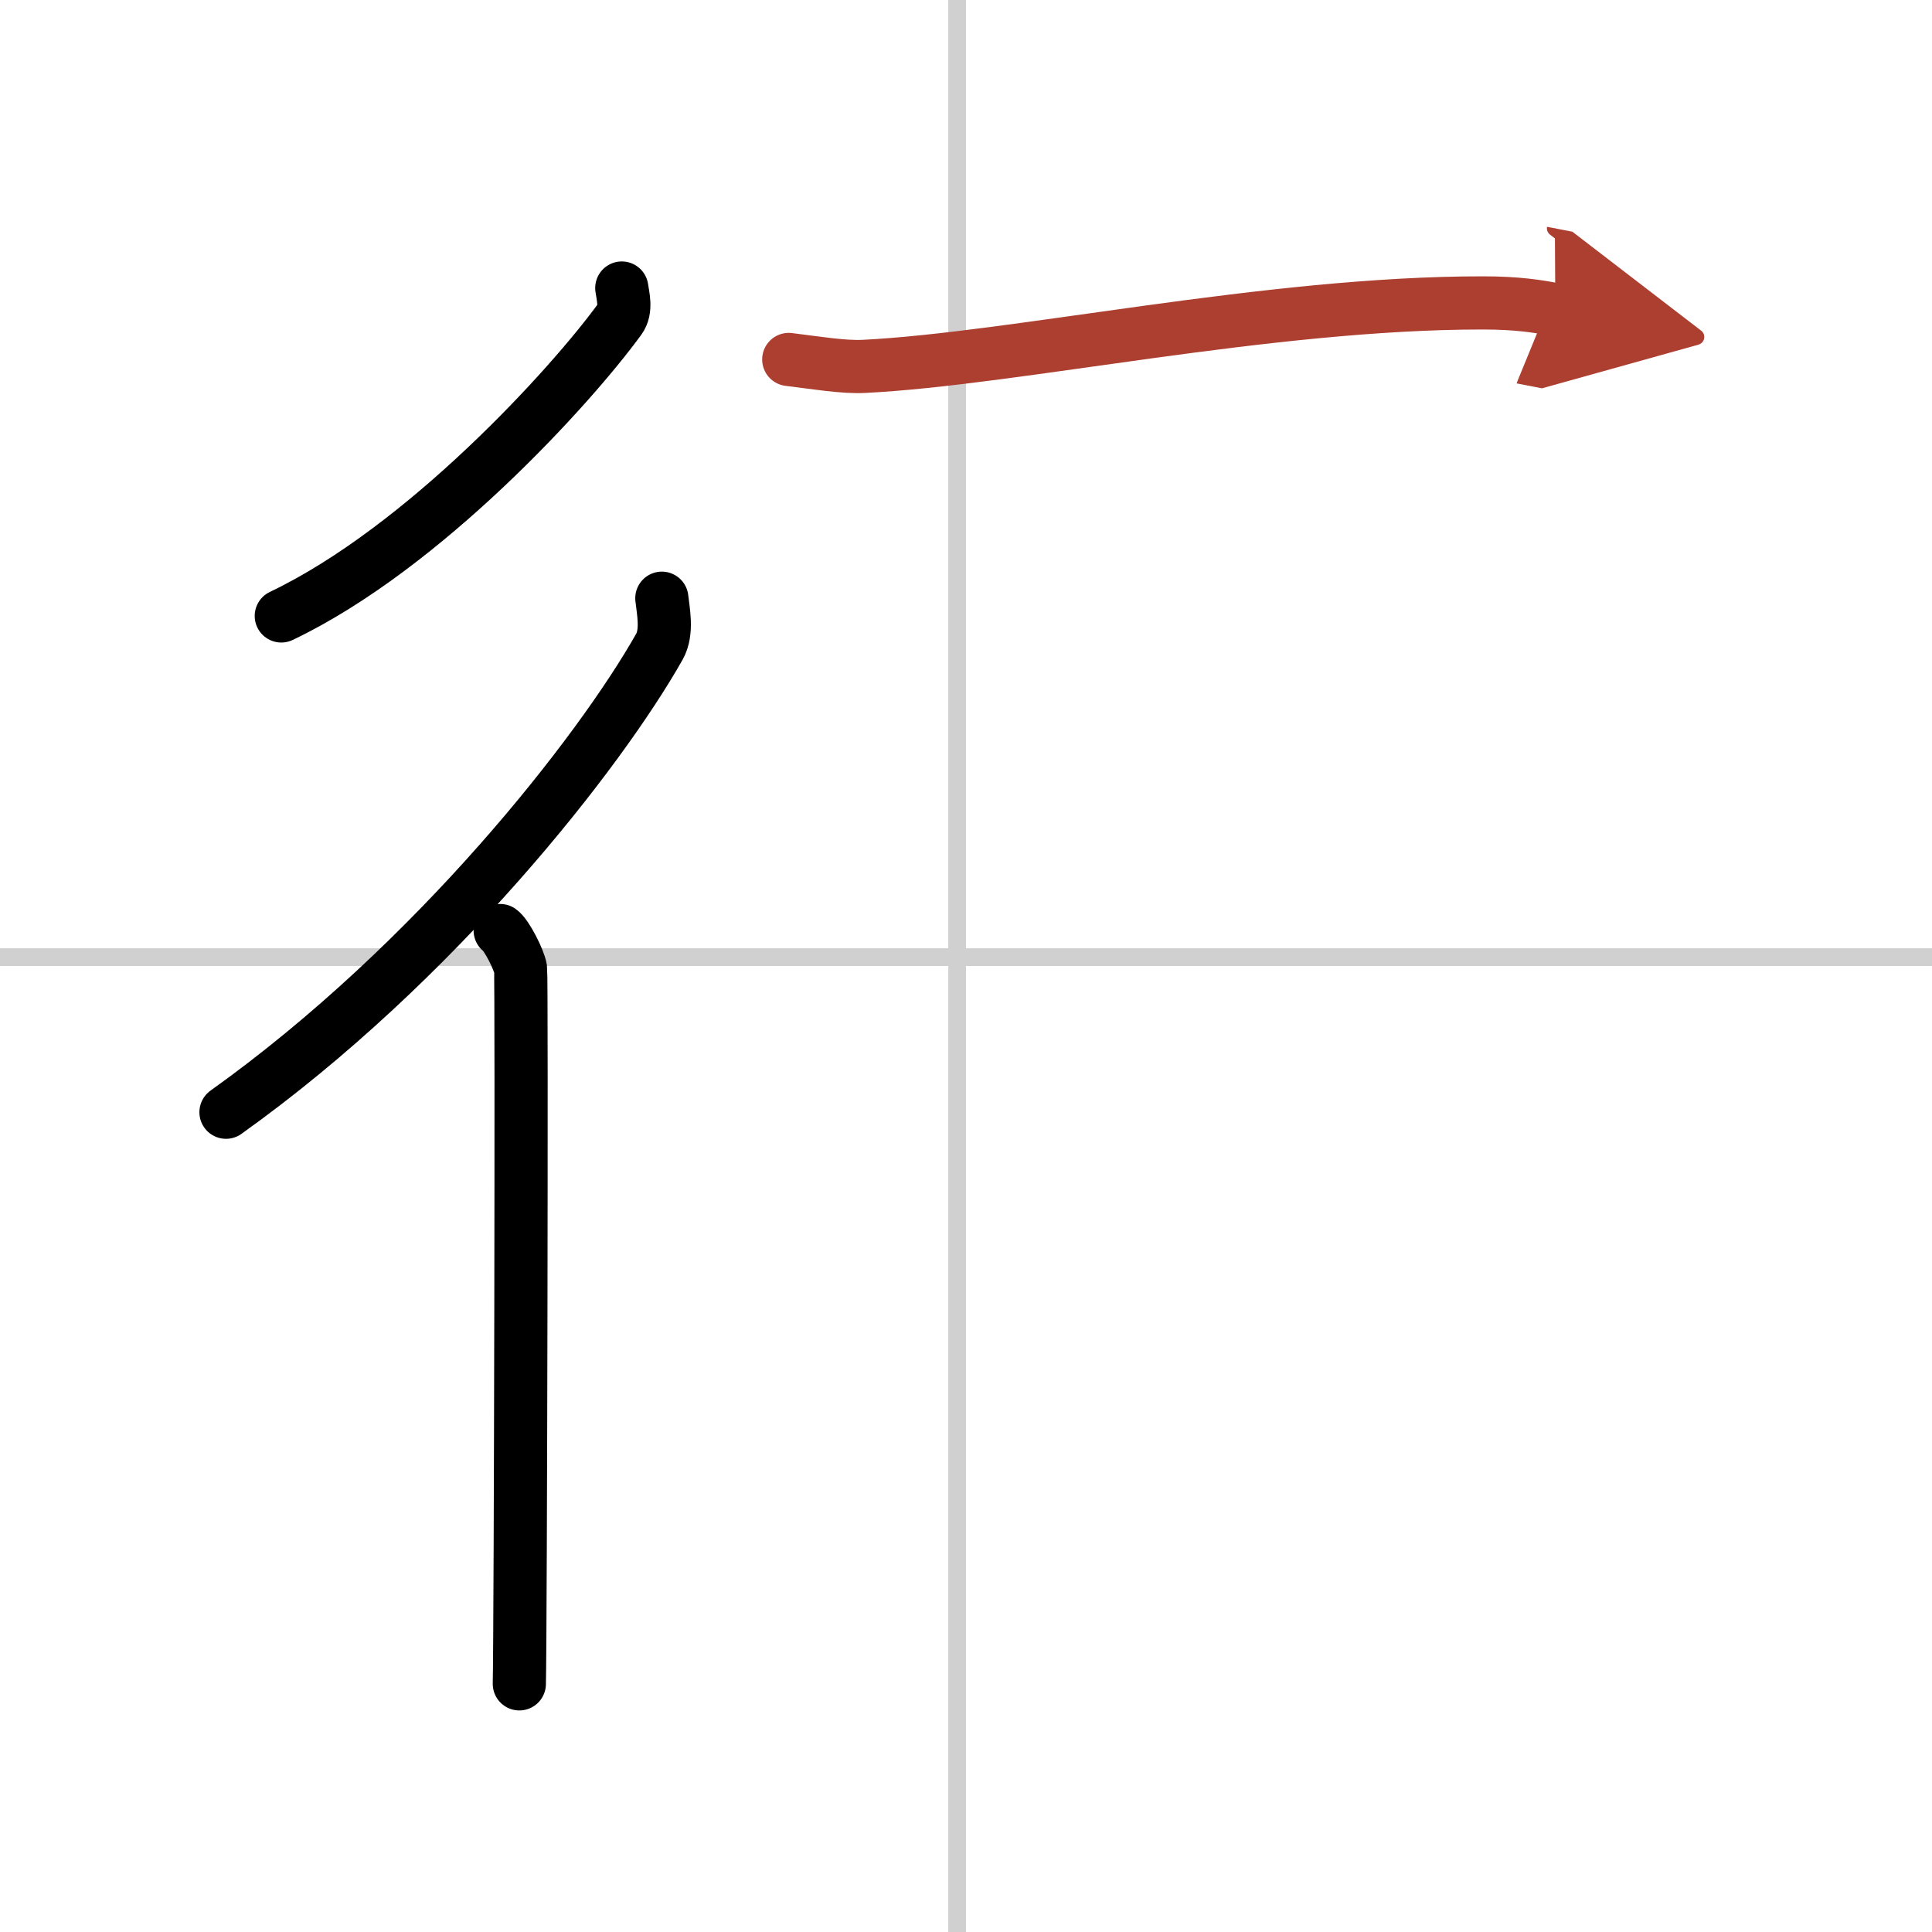
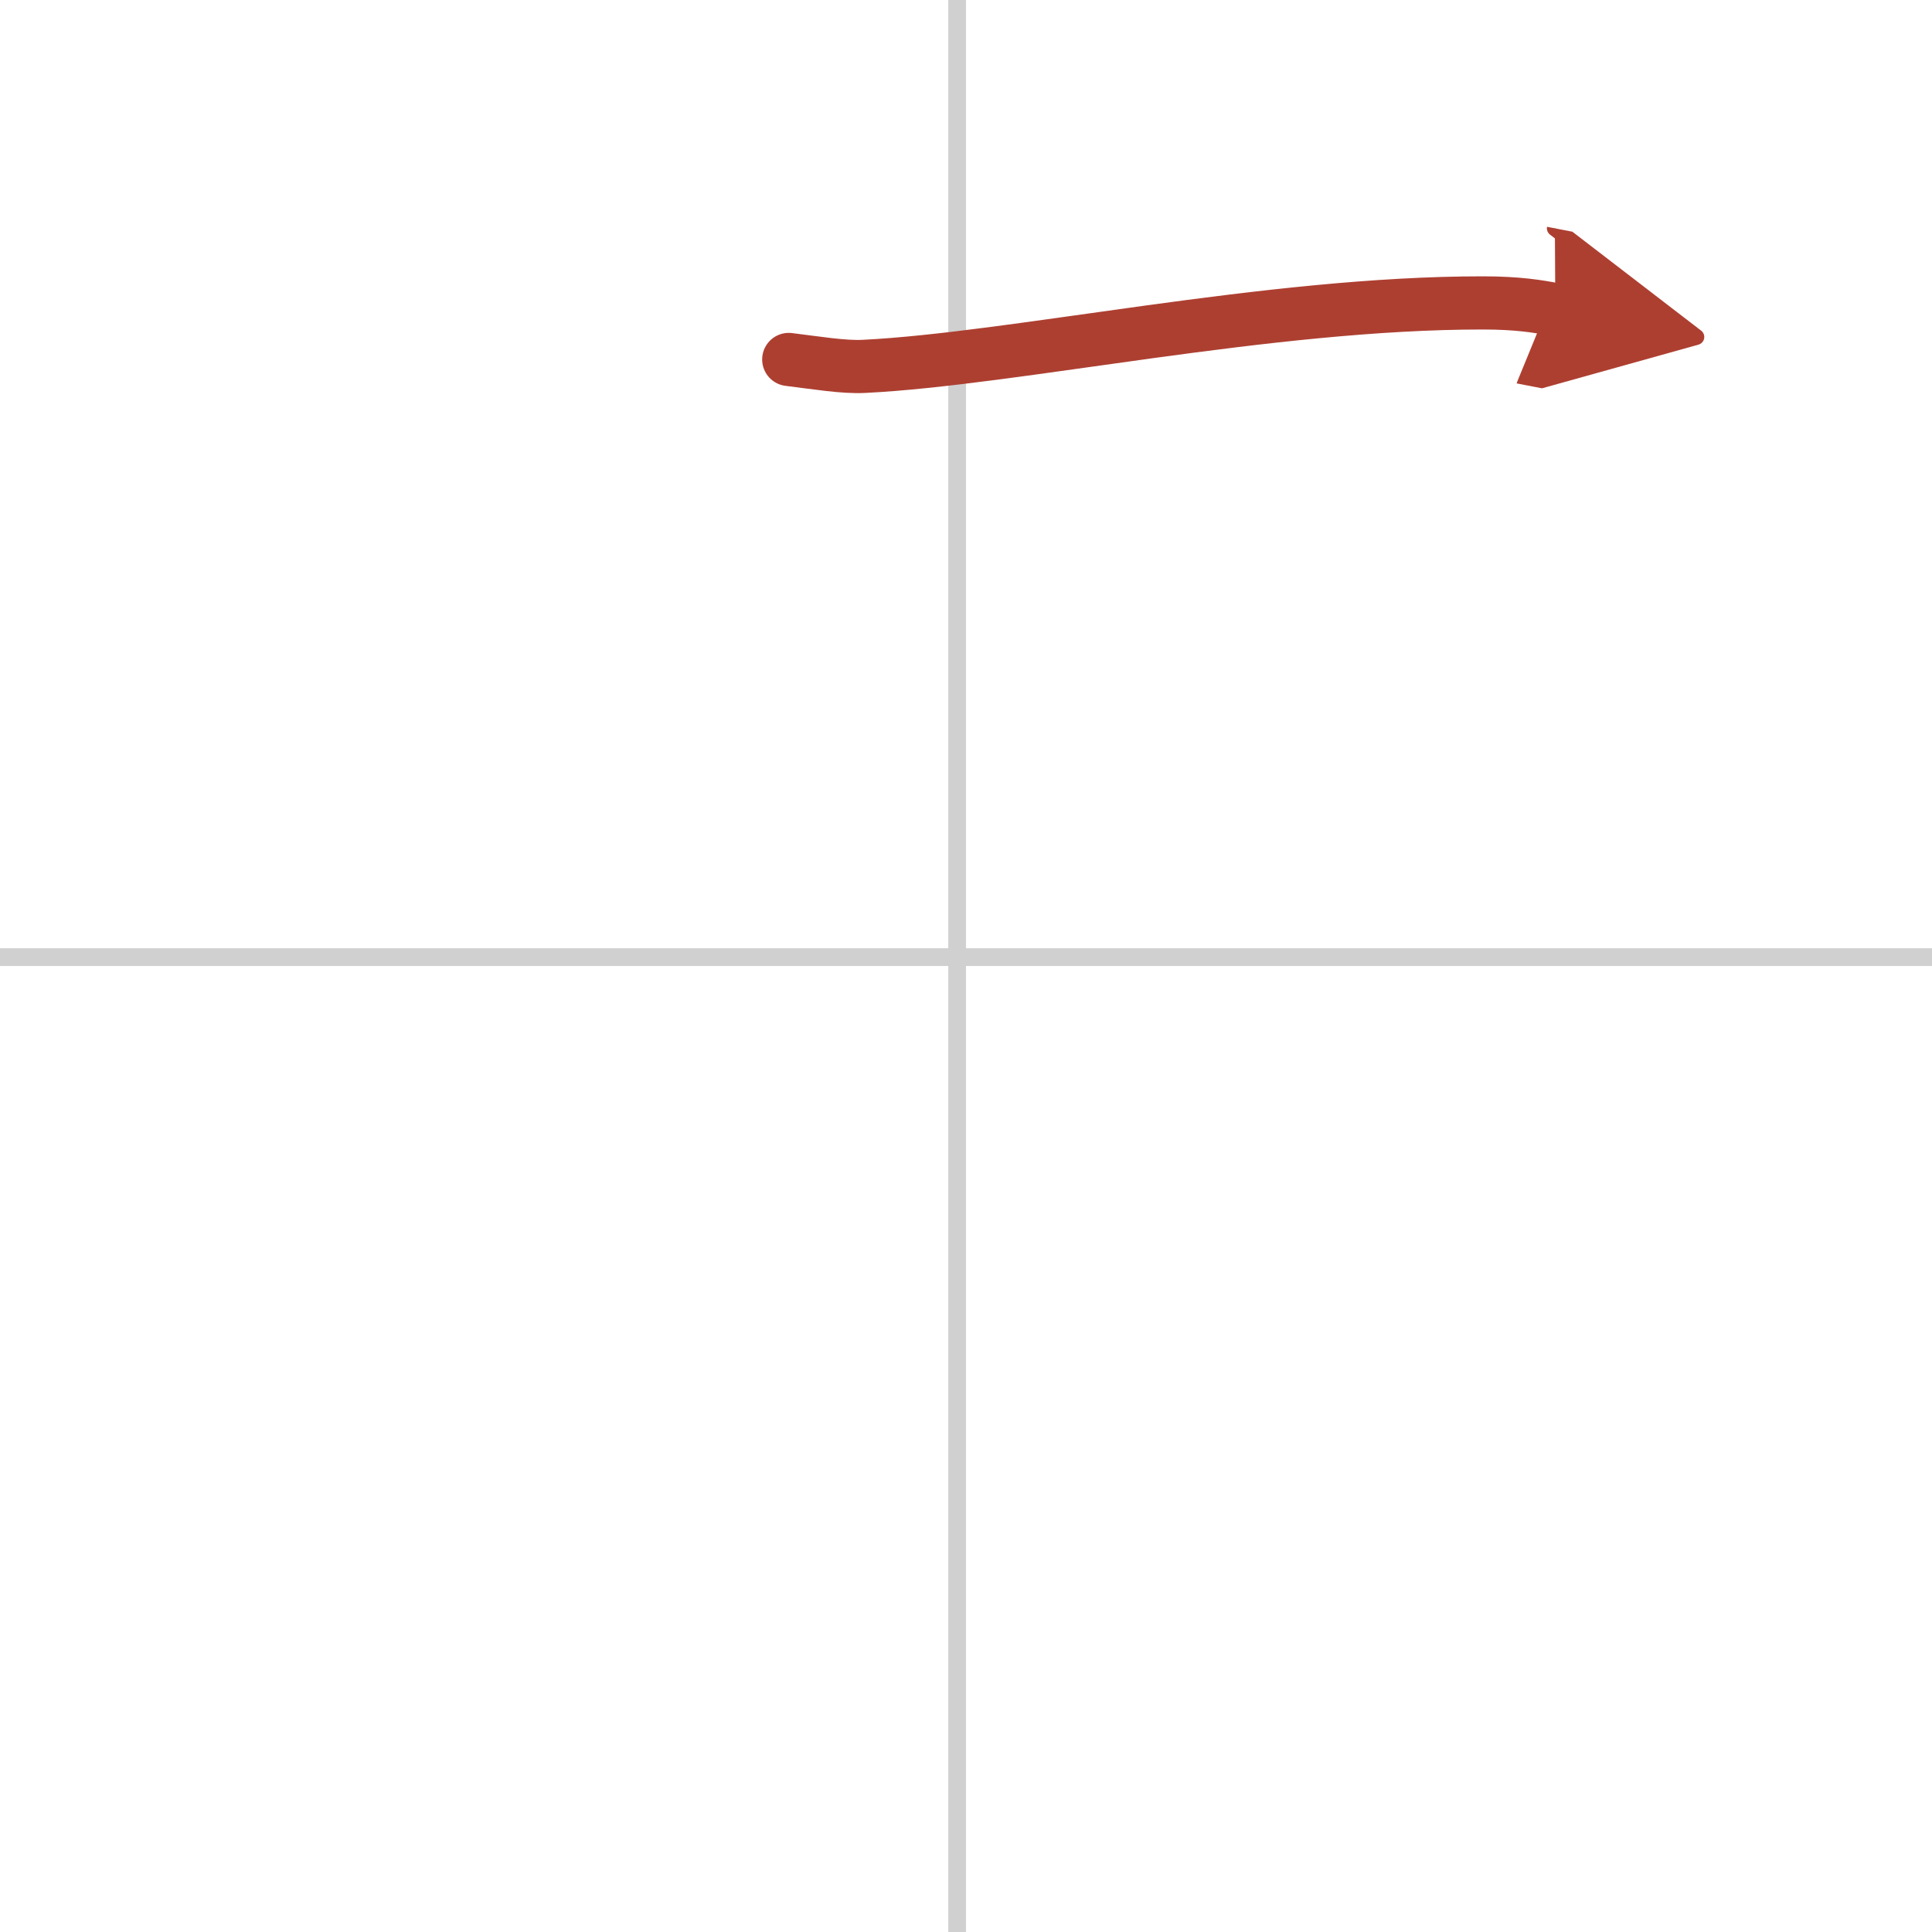
<svg xmlns="http://www.w3.org/2000/svg" width="400" height="400" viewBox="0 0 109 109">
  <defs>
    <marker id="a" markerWidth="4" orient="auto" refX="1" refY="5" viewBox="0 0 10 10">
      <polyline points="0 0 10 5 0 10 1 5" fill="#ad3f31" stroke="#ad3f31" />
    </marker>
  </defs>
  <g fill="none" stroke="#000" stroke-linecap="round" stroke-linejoin="round" stroke-width="3">
-     <rect width="100%" height="100%" fill="#fff" stroke="#fff" />
    <line x1="54" x2="54" y2="109" stroke="#d0d0d0" stroke-width="1" />
    <line x2="109" y1="54" y2="54" stroke="#d0d0d0" stroke-width="1" />
-     <path d="m35.08 16.25c0.06 0.44 0.28 1.21-0.11 1.75-2.75 3.78-11.03 12.9-19.1 16.75" />
-     <path d="m37.34 33.75c0.07 0.68 0.34 1.9-0.14 2.74-3.35 5.93-12.6 17.8-24.45 26.26" />
-     <path d="m28.22 52.5c0.36 0.25 1.07 1.65 1.15 2.16 0.07 0.51 0 37.15-0.07 40.34" />
    <path d="m44.5 20.28c1.56 0.19 3.09 0.45 4.25 0.39 8.5-0.42 22.84-3.59 34.91-3.58 1.95 0 3.11 0.19 4.09 0.38" marker-end="url(#a)" stroke="#ad3f31" />
  </g>
</svg>